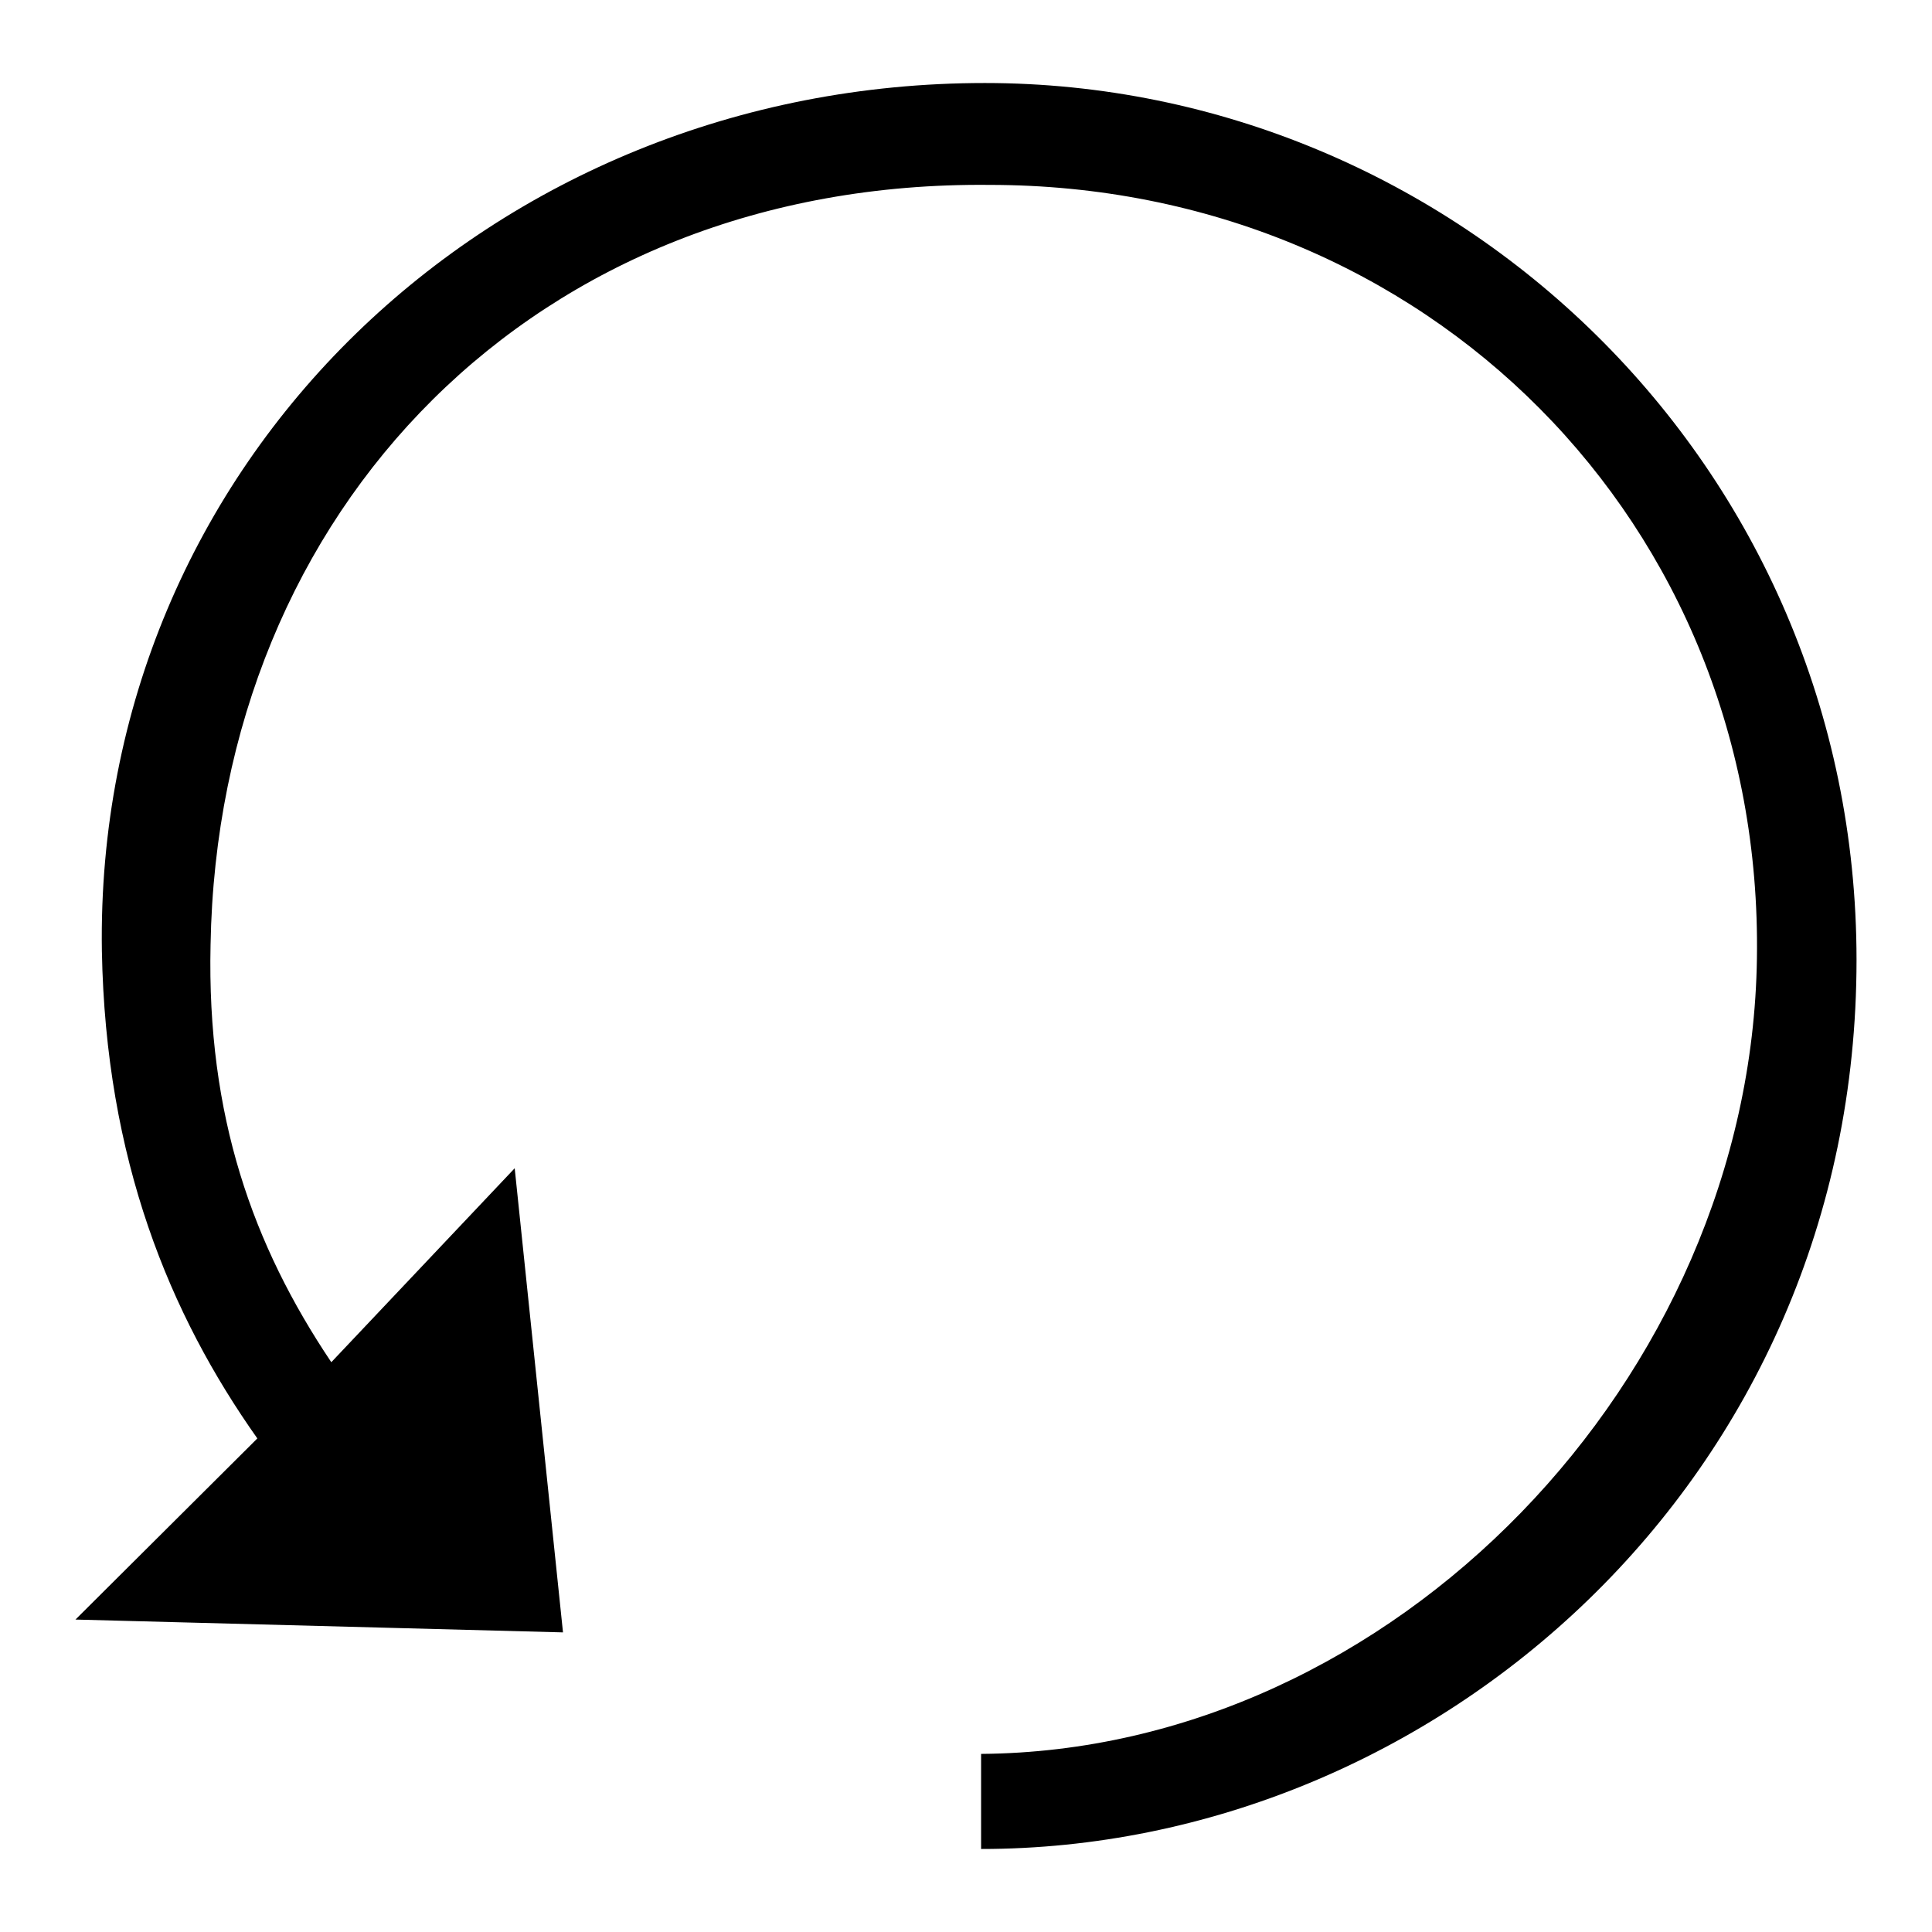
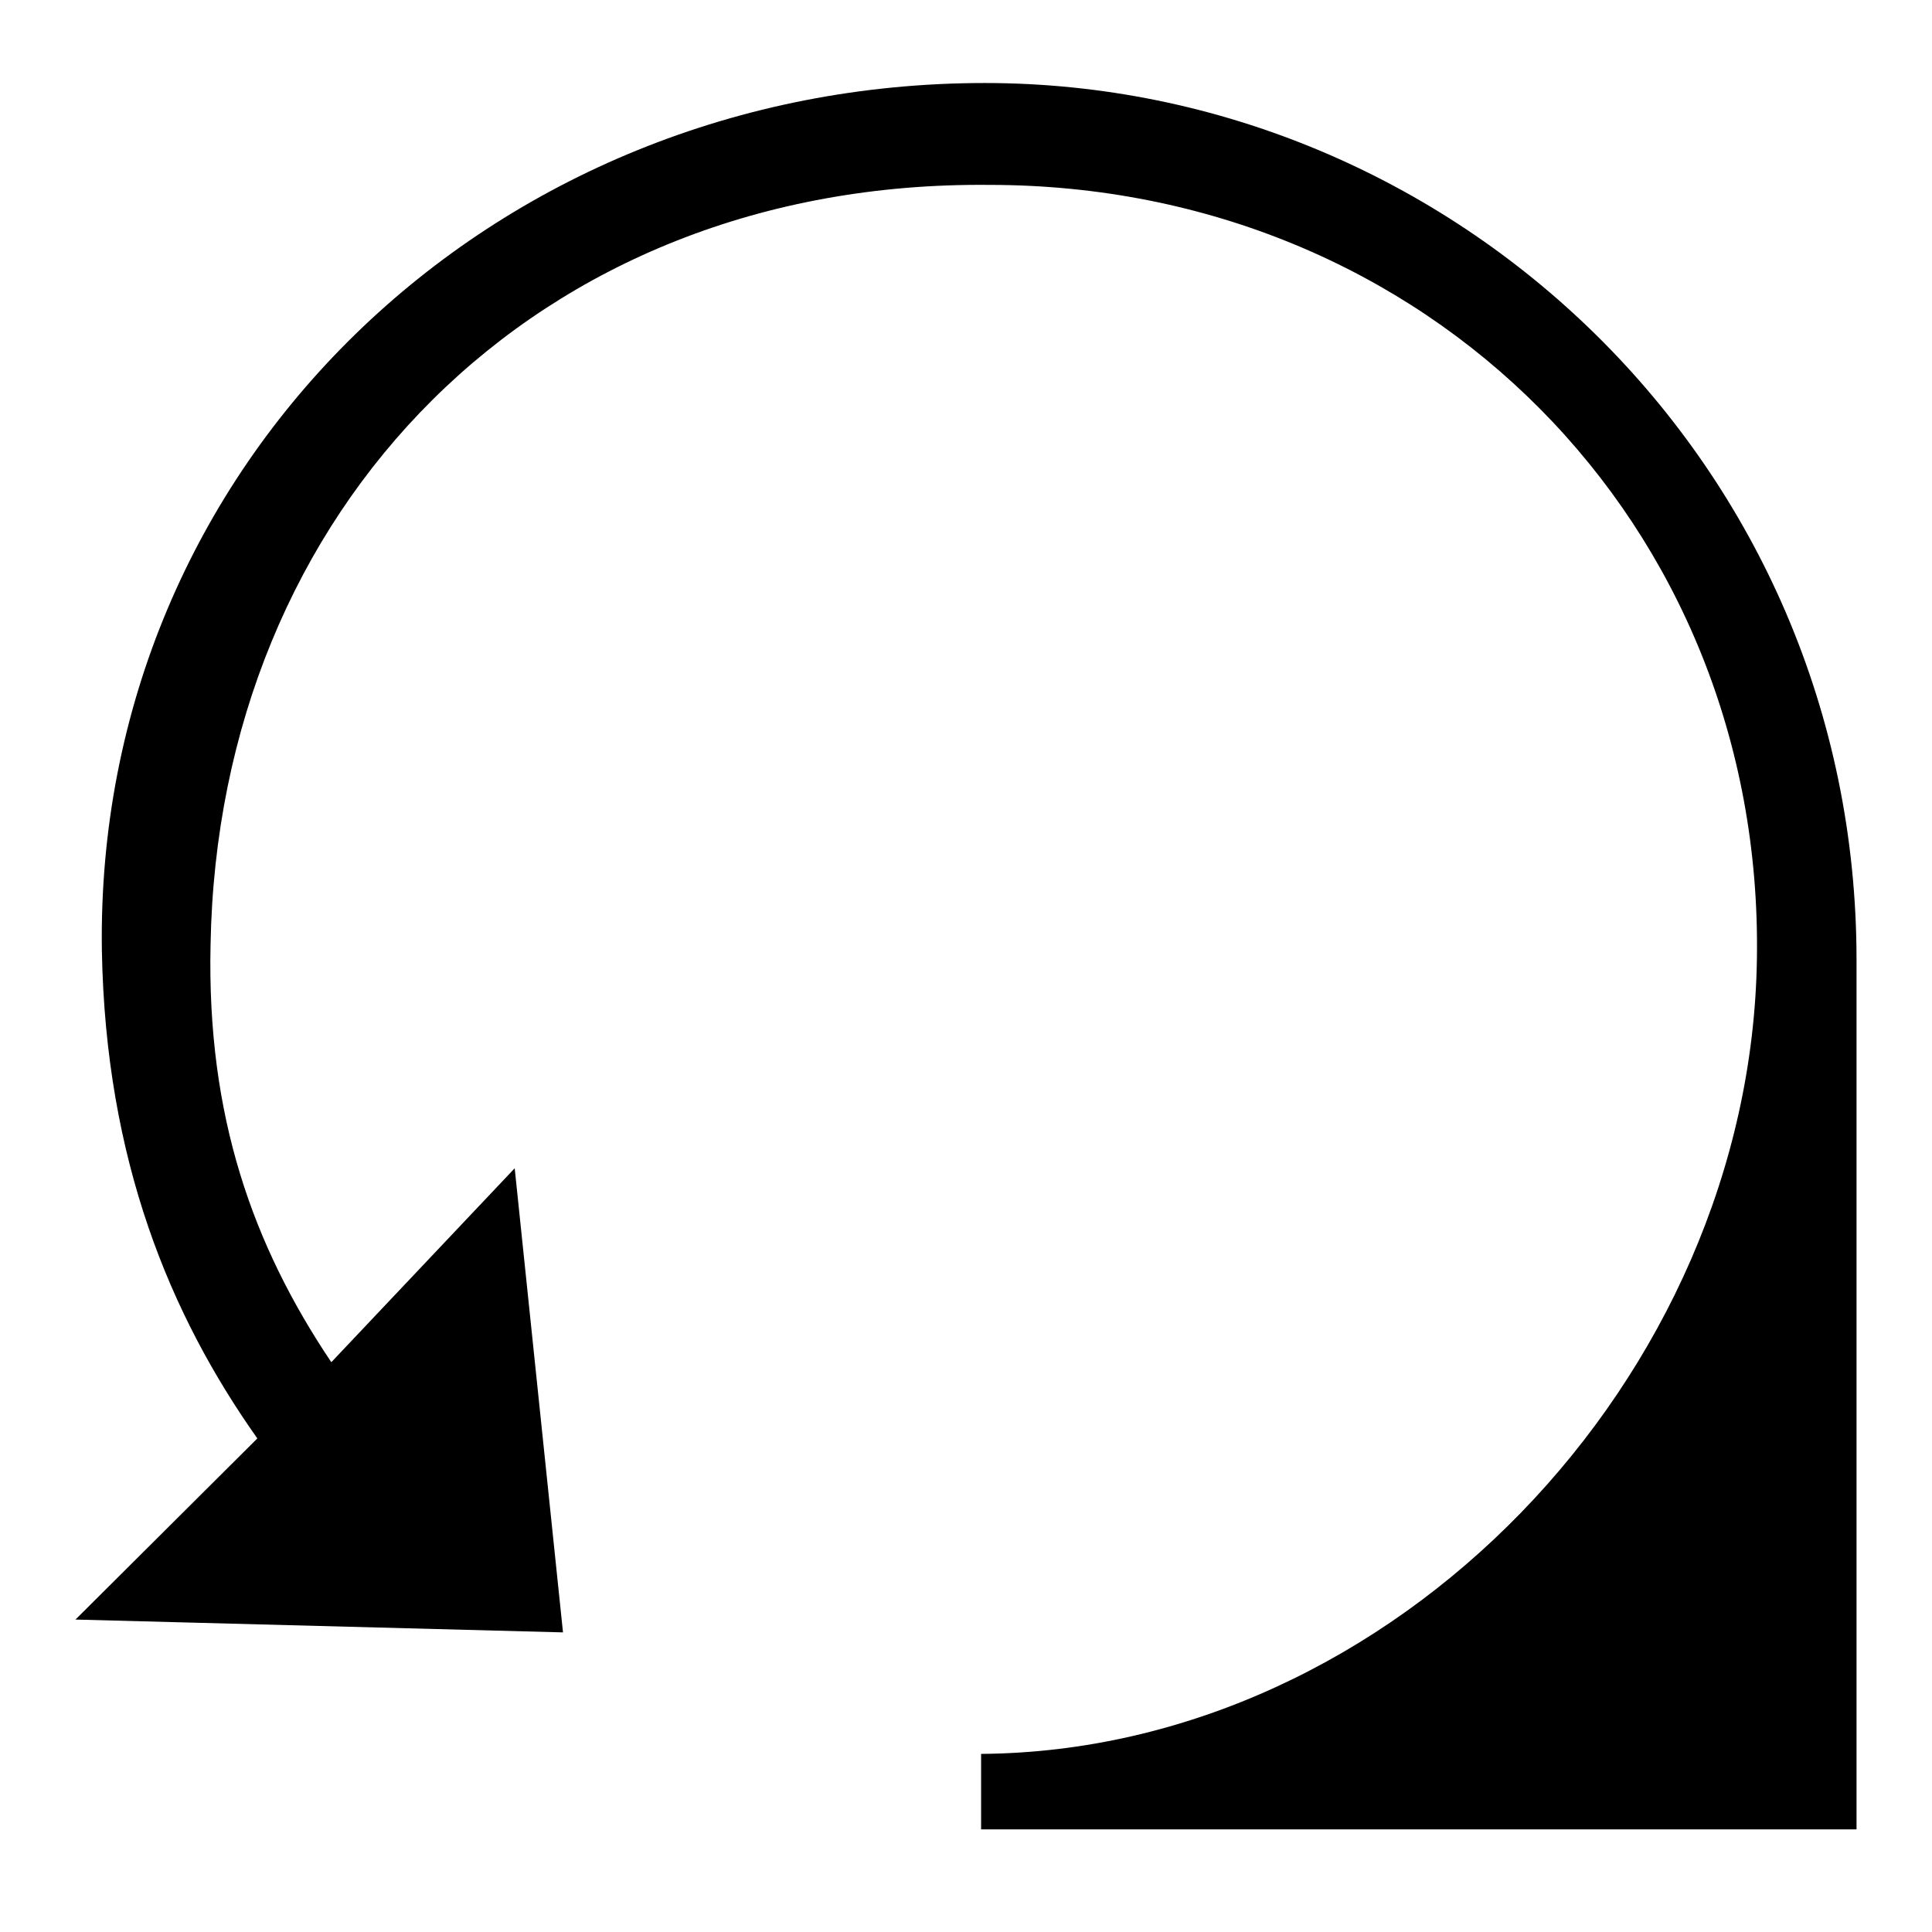
<svg xmlns="http://www.w3.org/2000/svg" version="1.1" x="0px" y="0px" viewBox="0 0 256 256" enable-background="new 0 0 256 256" xml:space="preserve">
  <g>
-     <path fill="#000000" d="M130,242.4v-10c54.6-0.4,102-49.8,102.8-105.4c0.9-57.6-43.7-102.5-101.7-102.5 C71,23.9,28.9,67.4,27.9,125.2c-0.5,22.7,5.6,39.8,16,55.3l24.3-25.7l6.4,61.5L10,214.6l24.1-24C22.5,174.2,14,153.7,13.5,126 c-1-64.7,51.7-115,117-115C192.6,11,246,61.4,246,127.2C246,196,190.1,245,130,245V242.4z" />
+     <path fill="#000000" d="M130,242.4v-10c54.6-0.4,102-49.8,102.8-105.4c0.9-57.6-43.7-102.5-101.7-102.5 C71,23.9,28.9,67.4,27.9,125.2c-0.5,22.7,5.6,39.8,16,55.3l24.3-25.7l6.4,61.5L10,214.6l24.1-24C22.5,174.2,14,153.7,13.5,126 c-1-64.7,51.7-115,117-115C192.6,11,246,61.4,246,127.2V242.4z" />
  </g>
</svg>